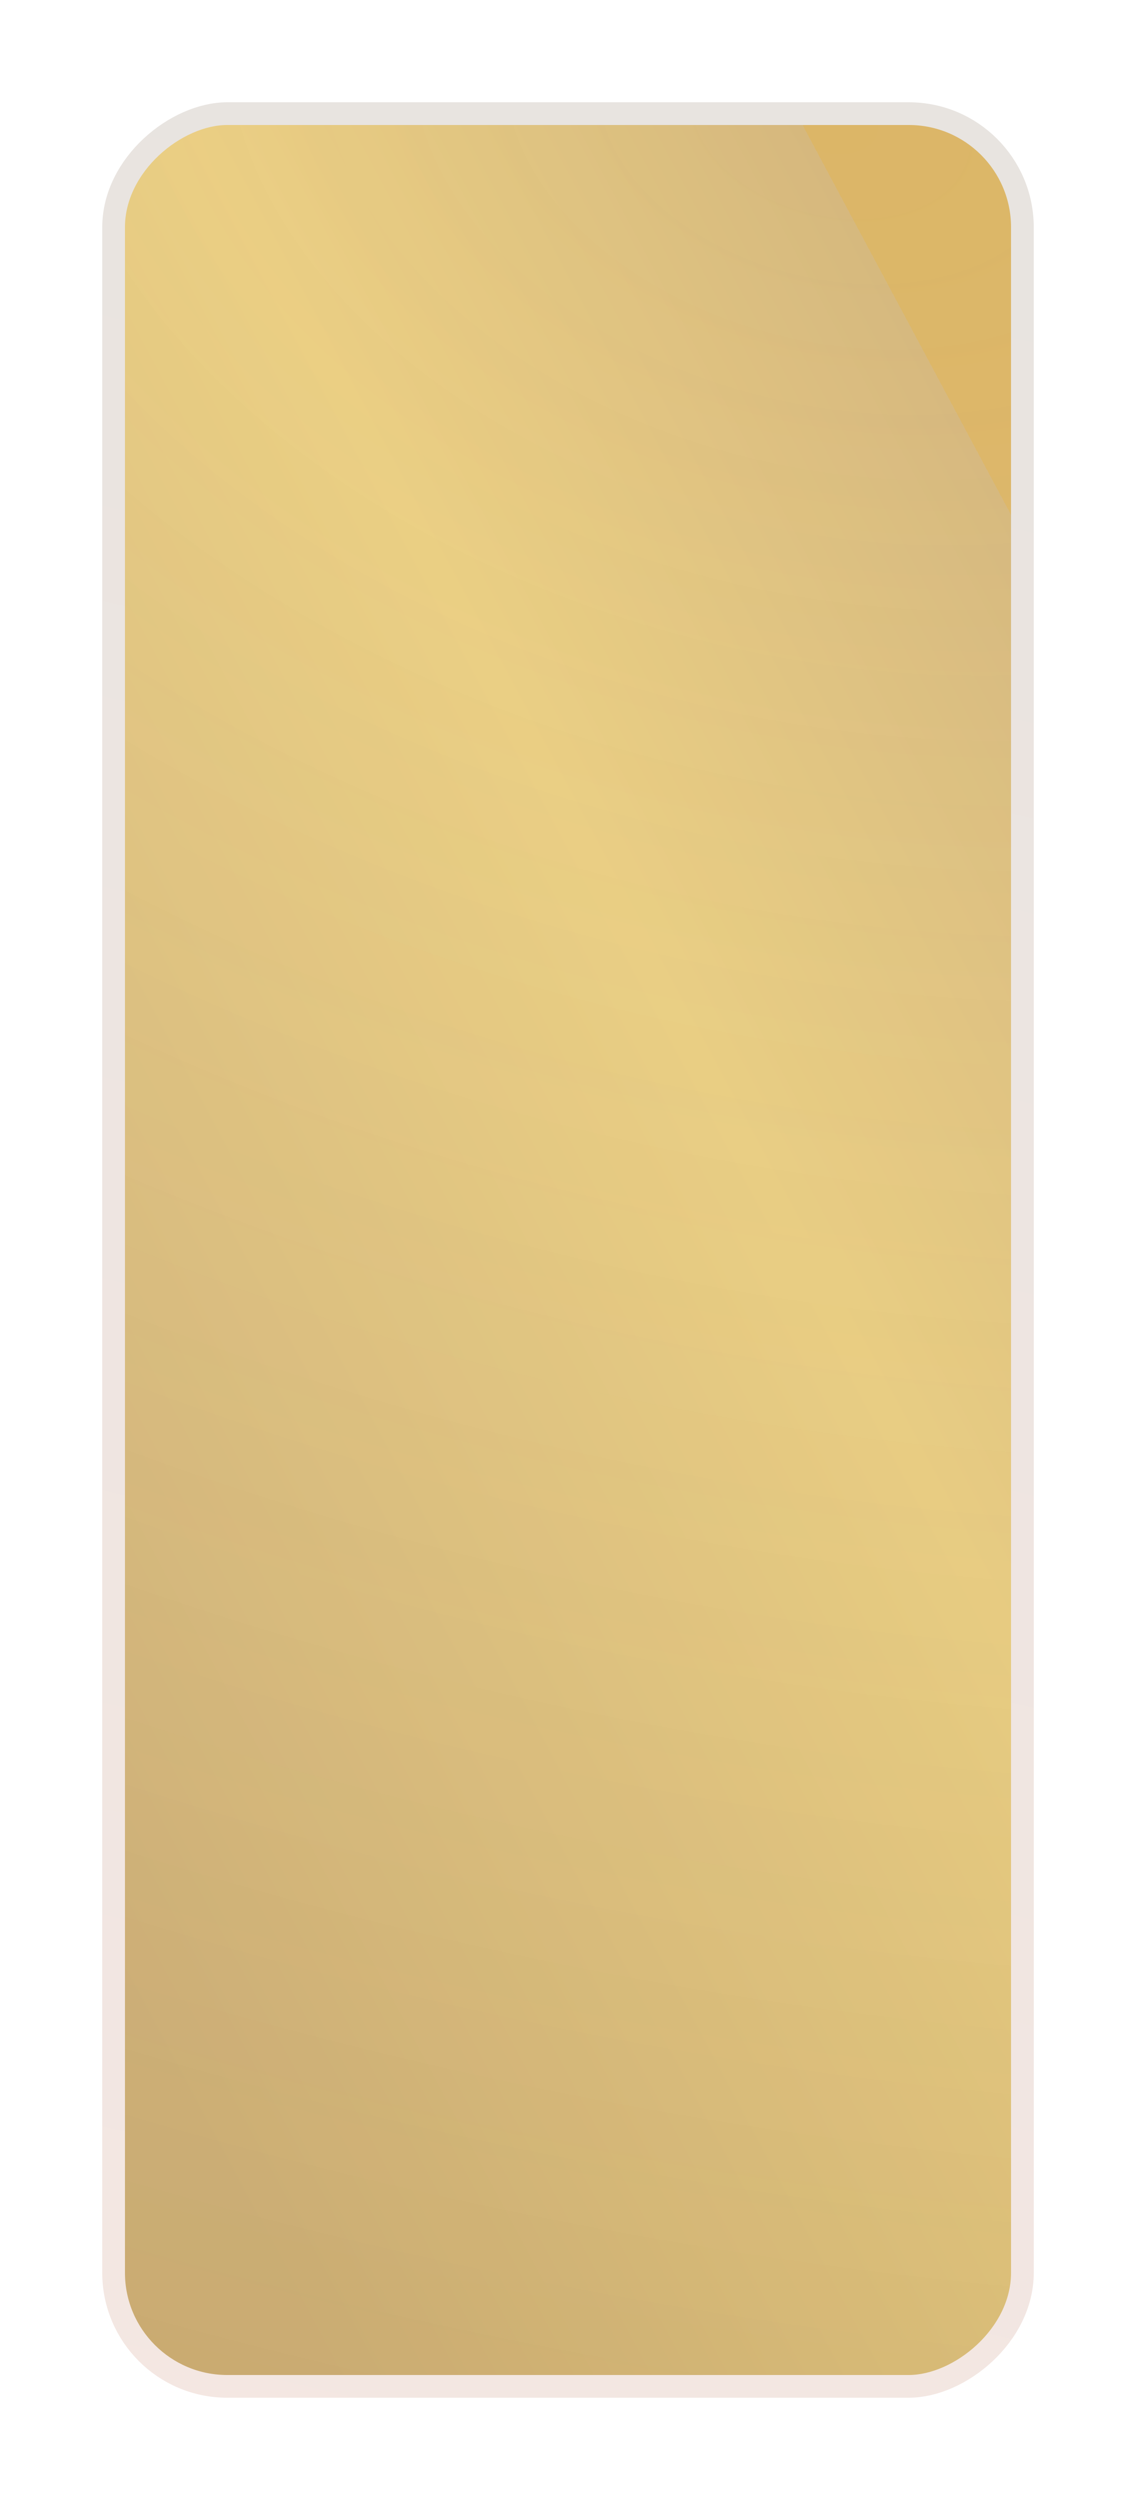
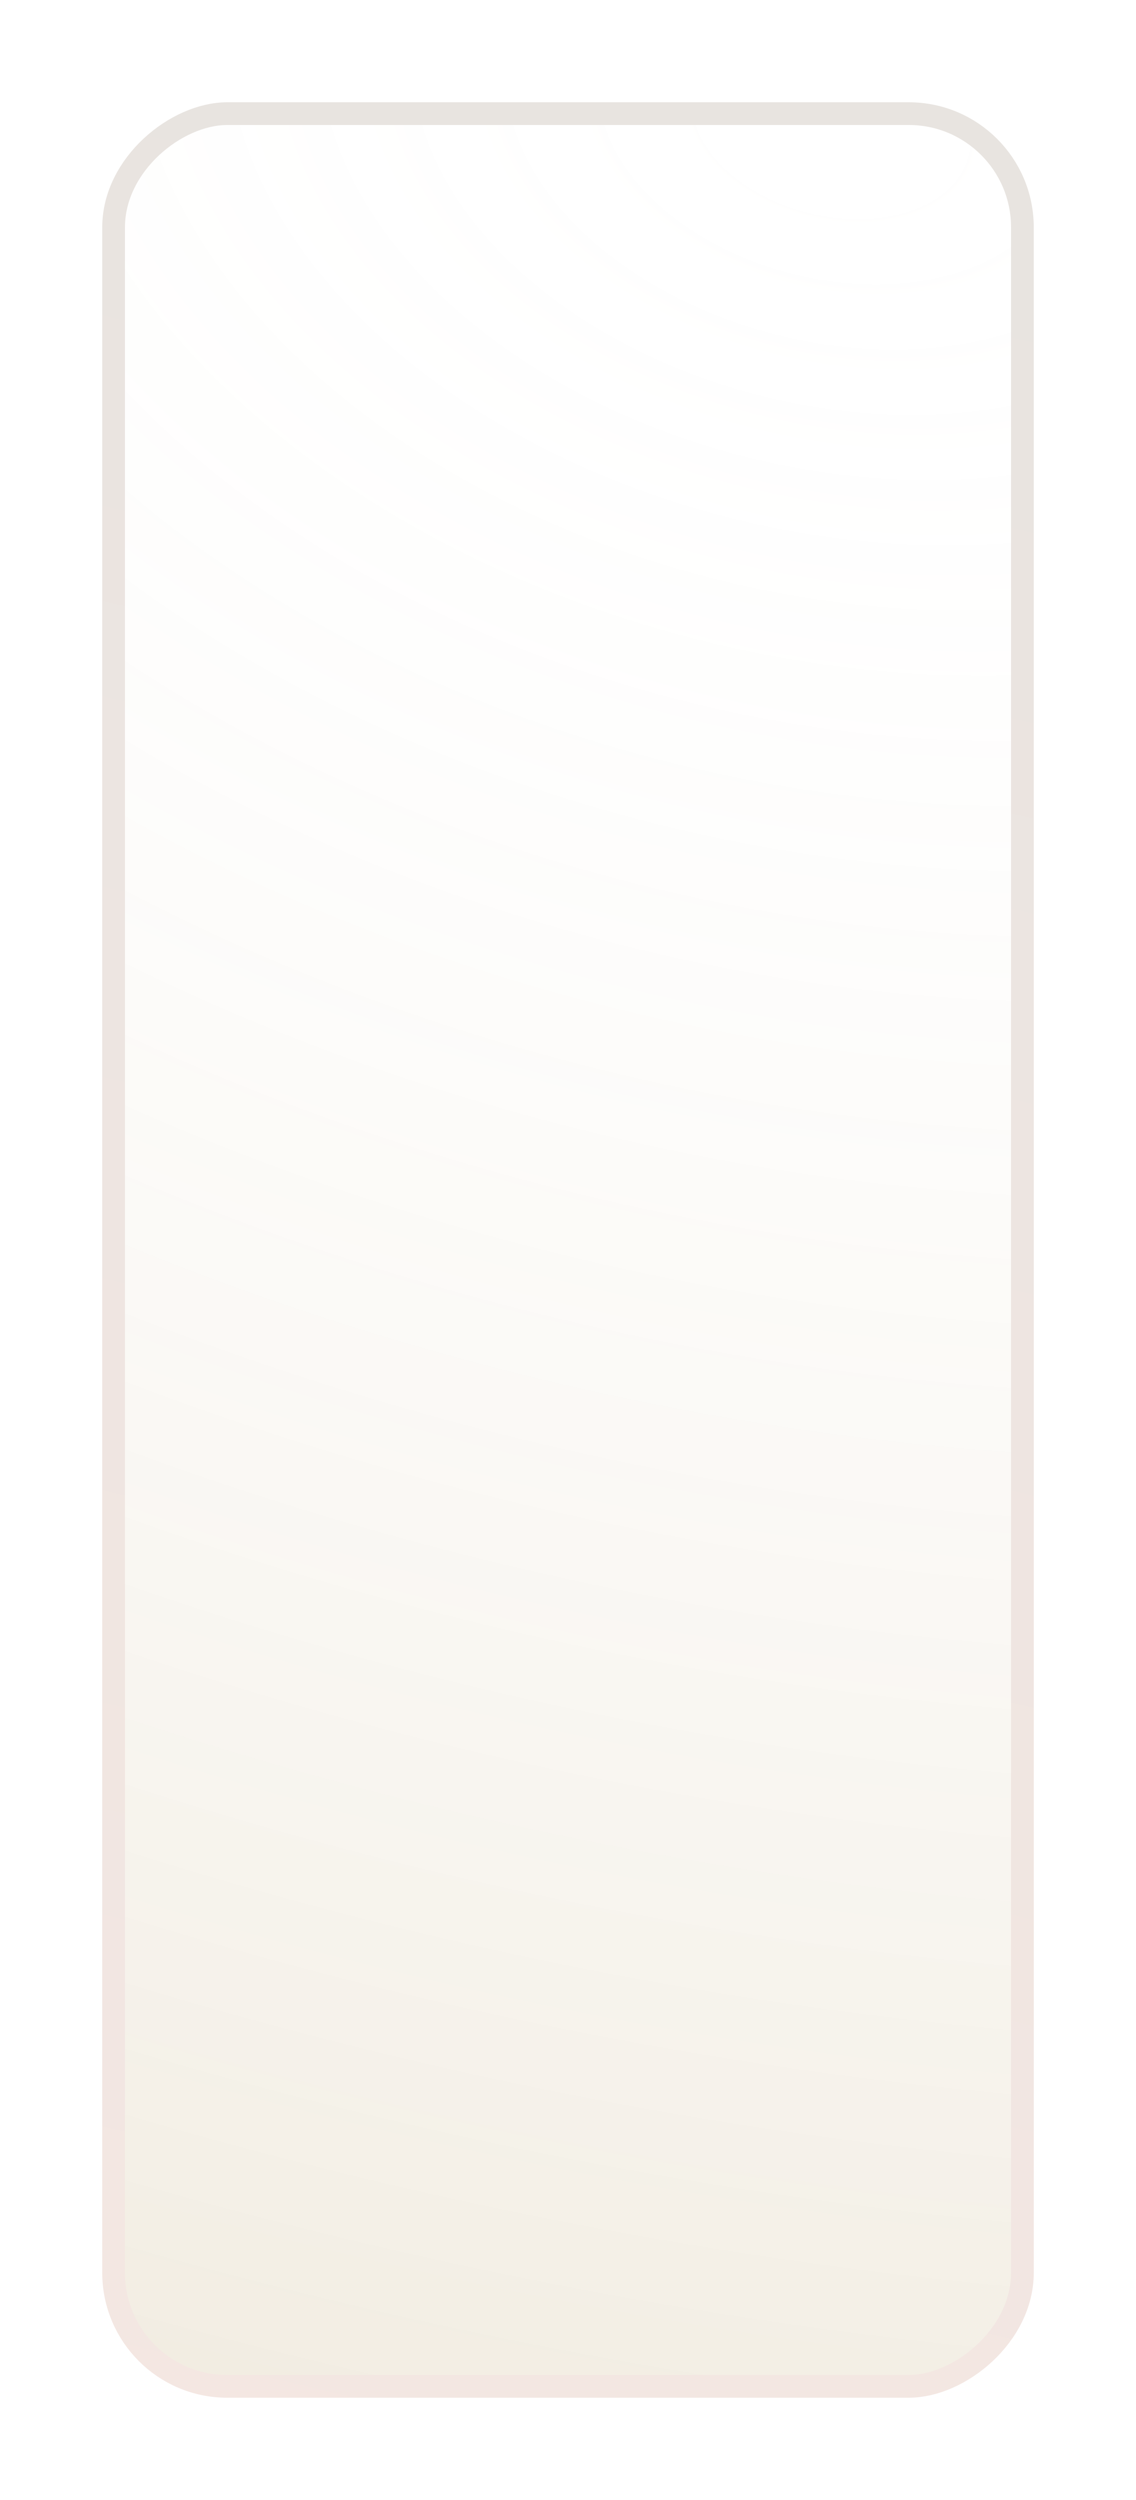
<svg xmlns="http://www.w3.org/2000/svg" width="50" height="110" viewBox="0 0 50 110" fill="none">
  <g filter="url(#filter0_d_753_2125)">
-     <rect x="5" y="101" width="100" height="40" rx="5" transform="rotate(-90 5 101)" fill="url(#paint0_linear_753_2125)" />
    <rect x="5" y="101" width="100" height="40" rx="5" transform="rotate(-90 5 101)" fill="url(#paint1_radial_753_2125)" fill-opacity="0.15" />
    <rect x="5" y="101" width="100" height="40" rx="5" transform="rotate(-90 5 101)" stroke="url(#paint2_linear_753_2125)" />
  </g>
  <defs>
    <filter id="filter0_d_753_2125" x="0.5" y="0.5" width="49" height="109" filterUnits="userSpaceOnUse" color-interpolation-filters="sRGB">
      <feFlood flood-opacity="0" result="BackgroundImageFix" />
      <feColorMatrix in="SourceAlpha" type="matrix" values="0 0 0 0 0 0 0 0 0 0 0 0 0 0 0 0 0 0 127 0" result="hardAlpha" />
      <feOffset dy="4" />
      <feGaussianBlur stdDeviation="2" />
      <feComposite in2="hardAlpha" operator="out" />
      <feColorMatrix type="matrix" values="0 0 0 0 0 0 0 0 0 0 0 0 0 0 0 0 0 0 0.25 0" />
      <feBlend mode="normal" in2="BackgroundImageFix" result="effect1_dropShadow_753_2125" />
      <feBlend mode="normal" in="SourceGraphic" in2="effect1_dropShadow_753_2125" result="shape" />
    </filter>
    <linearGradient id="paint0_linear_753_2125" x1="101.324" y1="134.929" x2="69.737" y2="75.88" gradientUnits="userSpaceOnUse">
      <stop offset="0.025" stop-color="#DCB667" />
      <stop offset="0.025" stop-color="#D6B87D" />
      <stop offset="0.374" stop-color="#EACE81" />
      <stop offset="1" stop-color="#D0B27B" />
    </linearGradient>
    <radialGradient id="paint1_radial_753_2125" cx="0" cy="0" r="1" gradientUnits="userSpaceOnUse" gradientTransform="translate(105 133.5) rotate(-165.12) scale(107.091 149.953)">
      <stop stop-color="white" stop-opacity="0" />
      <stop offset="1" stop-color="#A27E33" />
    </radialGradient>
    <linearGradient id="paint2_linear_753_2125" x1="2.308" y1="101" x2="103.08" y2="124.543" gradientUnits="userSpaceOnUse">
      <stop stop-color="#F4E7E2" />
      <stop offset="0.527" stop-color="#EEE5E1" />
      <stop offset="1" stop-color="#E8E4E0" />
    </linearGradient>
  </defs>
</svg>